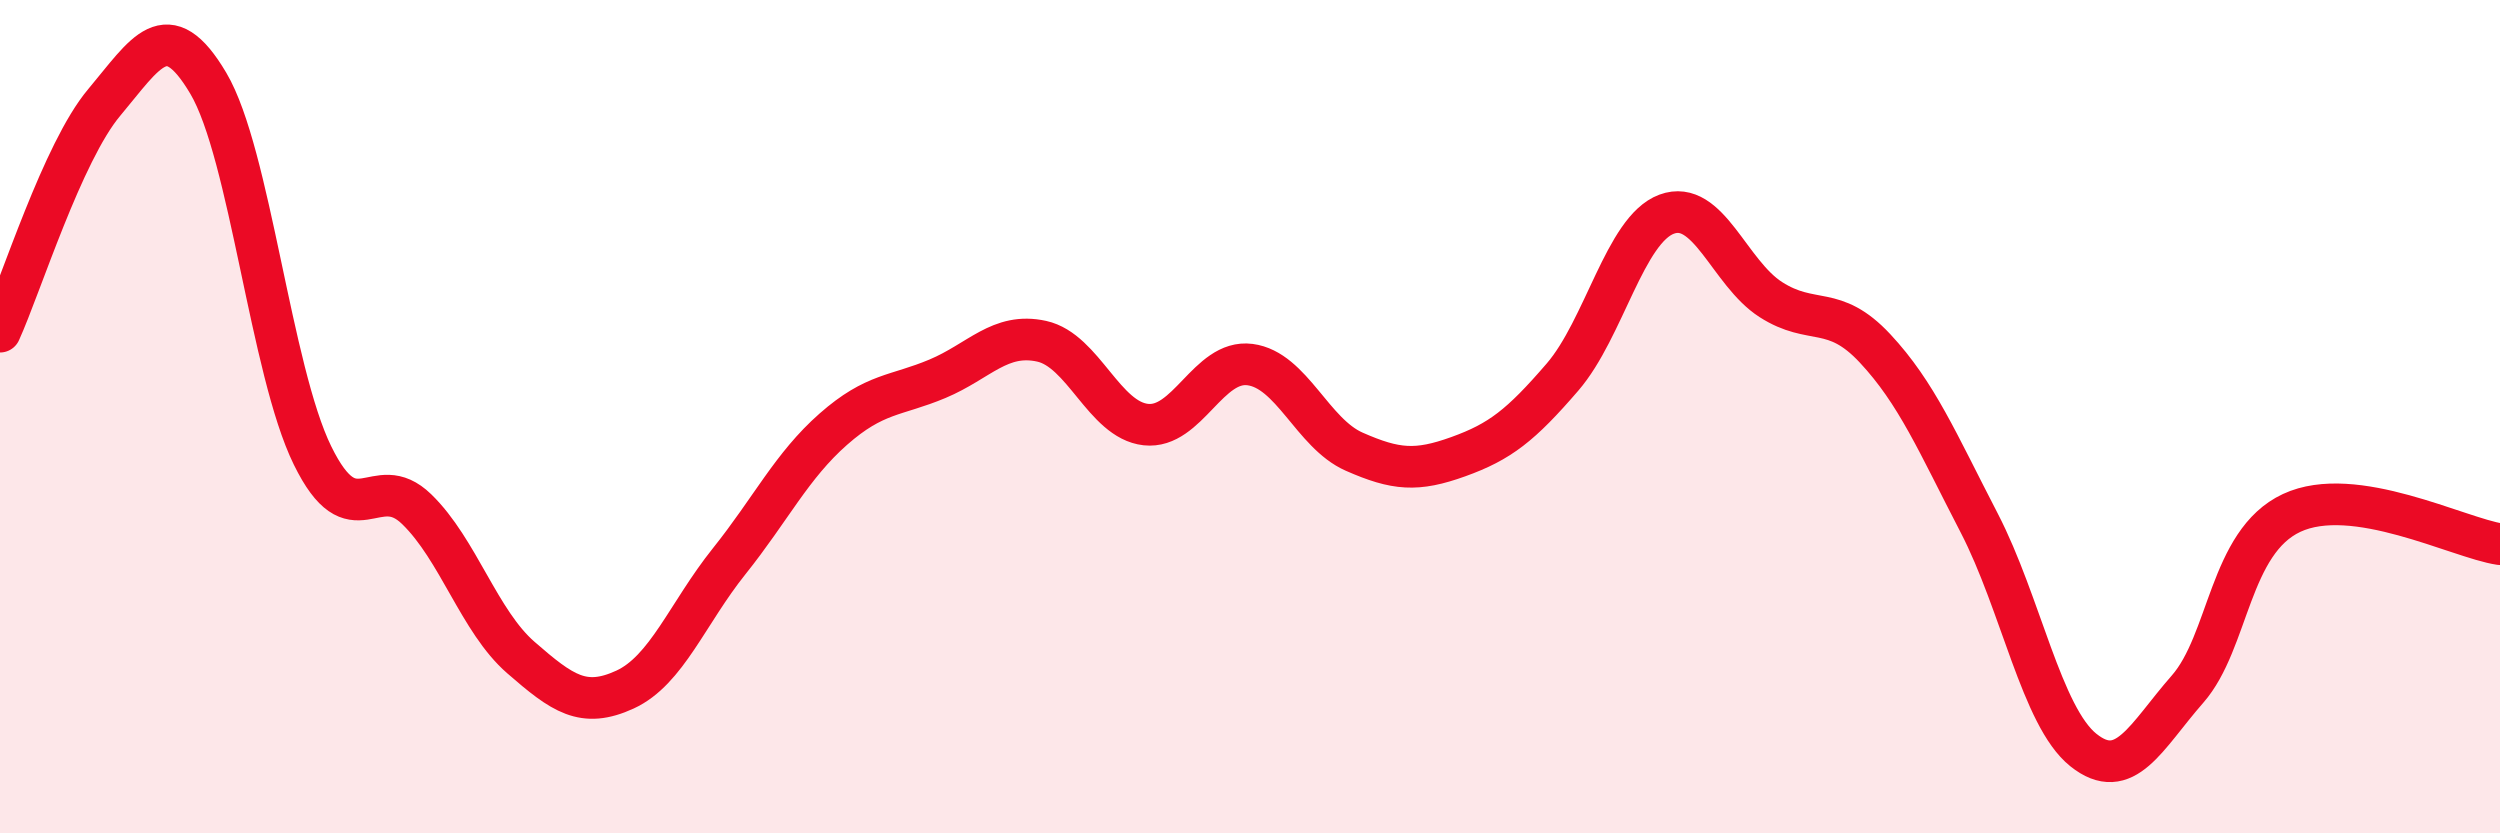
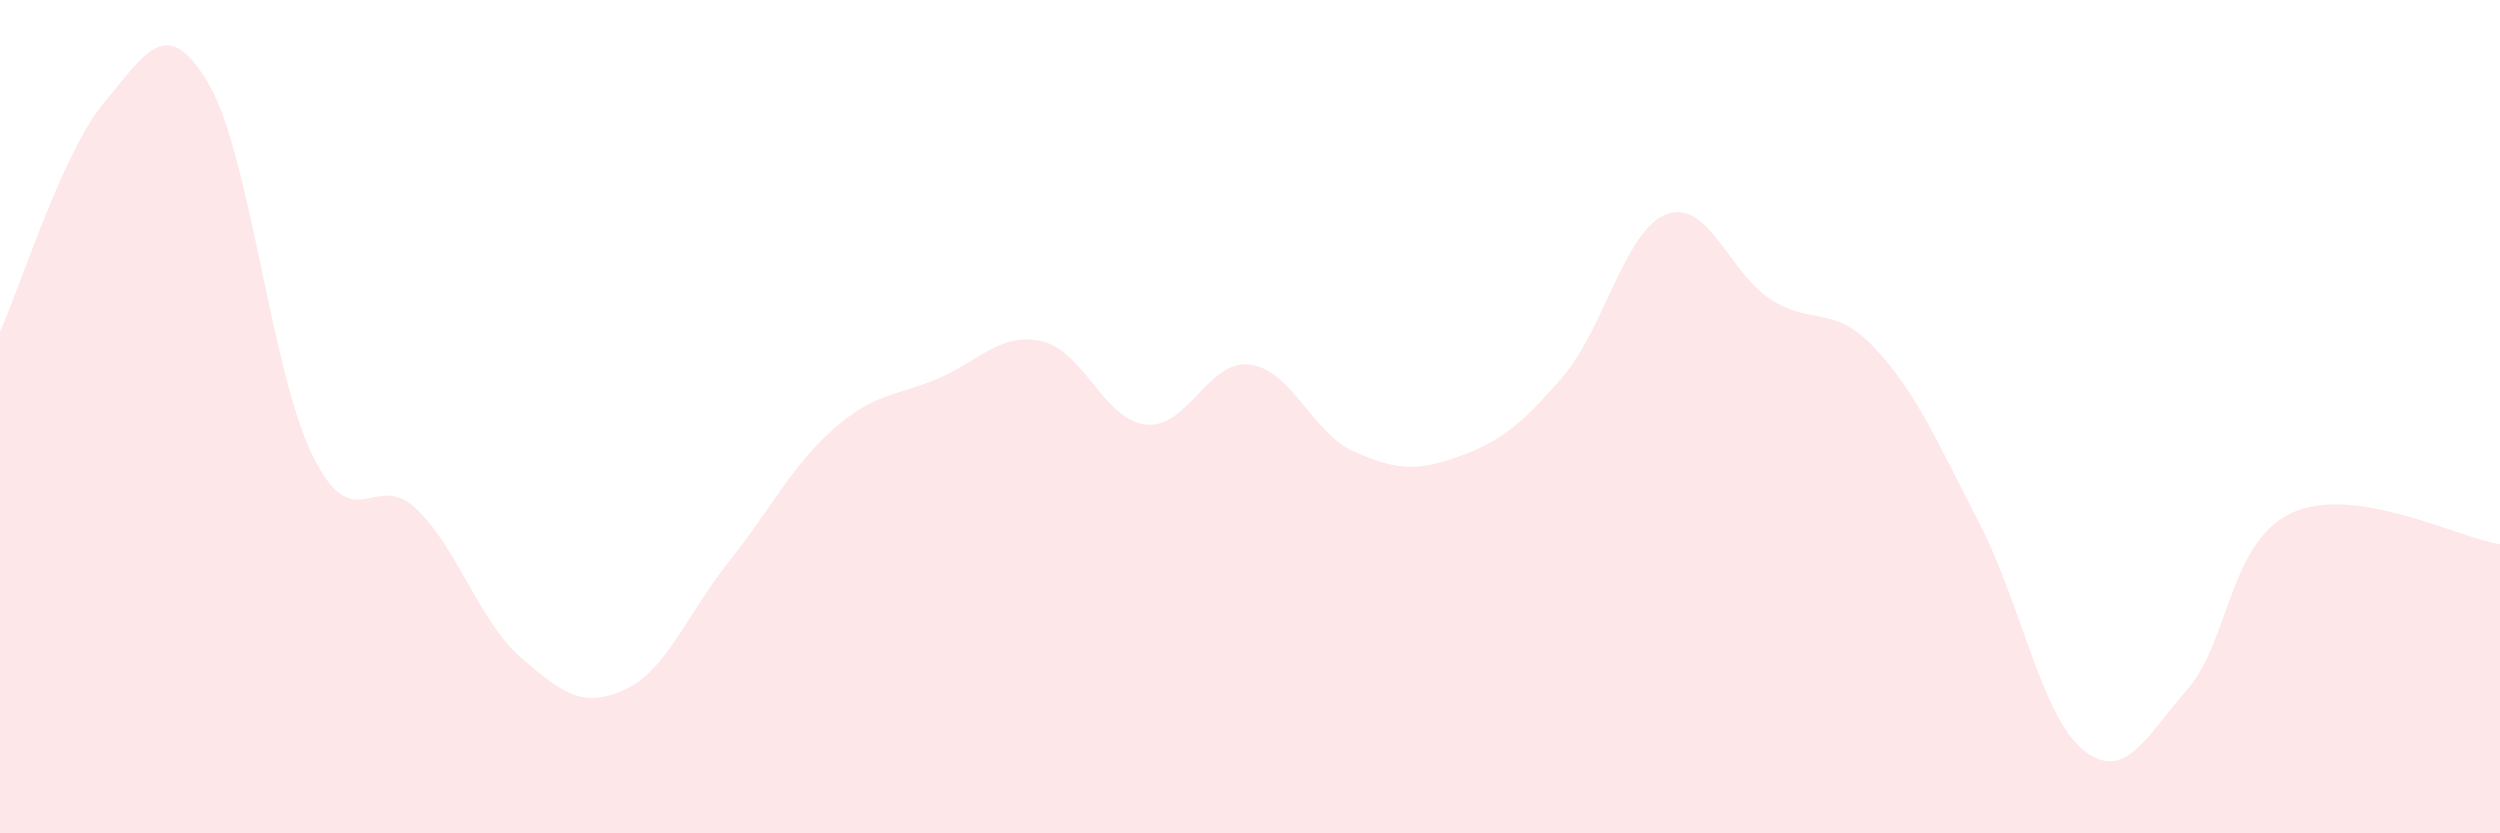
<svg xmlns="http://www.w3.org/2000/svg" width="60" height="20" viewBox="0 0 60 20">
  <path d="M 0,7.96 C 0.5,6.86 1.5,3.65 2.5,2.46 C 3.5,1.27 4,0.31 5,2 C 6,3.69 6.5,8.89 7.5,10.93 C 8.5,12.97 9,11.25 10,12.22 C 11,13.19 11.5,14.91 12.5,15.78 C 13.5,16.65 14,17.01 15,16.55 C 16,16.09 16.5,14.72 17.5,13.47 C 18.5,12.22 19,11.18 20,10.3 C 21,9.42 21.5,9.51 22.5,9.09 C 23.5,8.67 24,7.97 25,8.19 C 26,8.41 26.5,10.08 27.5,10.19 C 28.5,10.3 29,8.62 30,8.75 C 31,8.88 31.5,10.4 32.5,10.84 C 33.5,11.28 34,11.32 35,10.96 C 36,10.6 36.5,10.21 37.5,9.05 C 38.5,7.89 39,5.51 40,5.14 C 41,4.77 41.5,6.55 42.5,7.19 C 43.5,7.83 44,7.29 45,8.36 C 46,9.43 46.5,10.62 47.5,12.55 C 48.5,14.48 49,17.2 50,18 C 51,18.8 51.5,17.68 52.5,16.54 C 53.5,15.4 53.5,13.01 55,12.31 C 56.5,11.61 59,12.91 60,13.06L60 20L0 20Z" fill="#EB0A25" opacity="0.1" stroke-linecap="round" stroke-linejoin="round" />
-   <path d="M 0,7.96 C 0.5,6.86 1.5,3.65 2.5,2.46 C 3.5,1.27 4,0.31 5,2 C 6,3.69 6.5,8.89 7.5,10.93 C 8.5,12.97 9,11.25 10,12.22 C 11,13.19 11.5,14.91 12.5,15.78 C 13.5,16.65 14,17.01 15,16.55 C 16,16.09 16.5,14.72 17.5,13.47 C 18.5,12.22 19,11.18 20,10.3 C 21,9.42 21.5,9.51 22.5,9.09 C 23.5,8.67 24,7.97 25,8.19 C 26,8.41 26.5,10.08 27.5,10.19 C 28.5,10.3 29,8.62 30,8.75 C 31,8.88 31.5,10.4 32.5,10.84 C 33.5,11.28 34,11.32 35,10.96 C 36,10.6 36.5,10.21 37.5,9.05 C 38.5,7.89 39,5.51 40,5.14 C 41,4.77 41.5,6.55 42.5,7.19 C 43.5,7.83 44,7.29 45,8.36 C 46,9.43 46.5,10.62 47.5,12.55 C 48.5,14.48 49,17.2 50,18 C 51,18.8 51.5,17.68 52.5,16.54 C 53.5,15.4 53.5,13.01 55,12.31 C 56.5,11.61 59,12.91 60,13.06" stroke="#EB0A25" stroke-width="1" fill="none" stroke-linecap="round" stroke-linejoin="round" />
</svg>